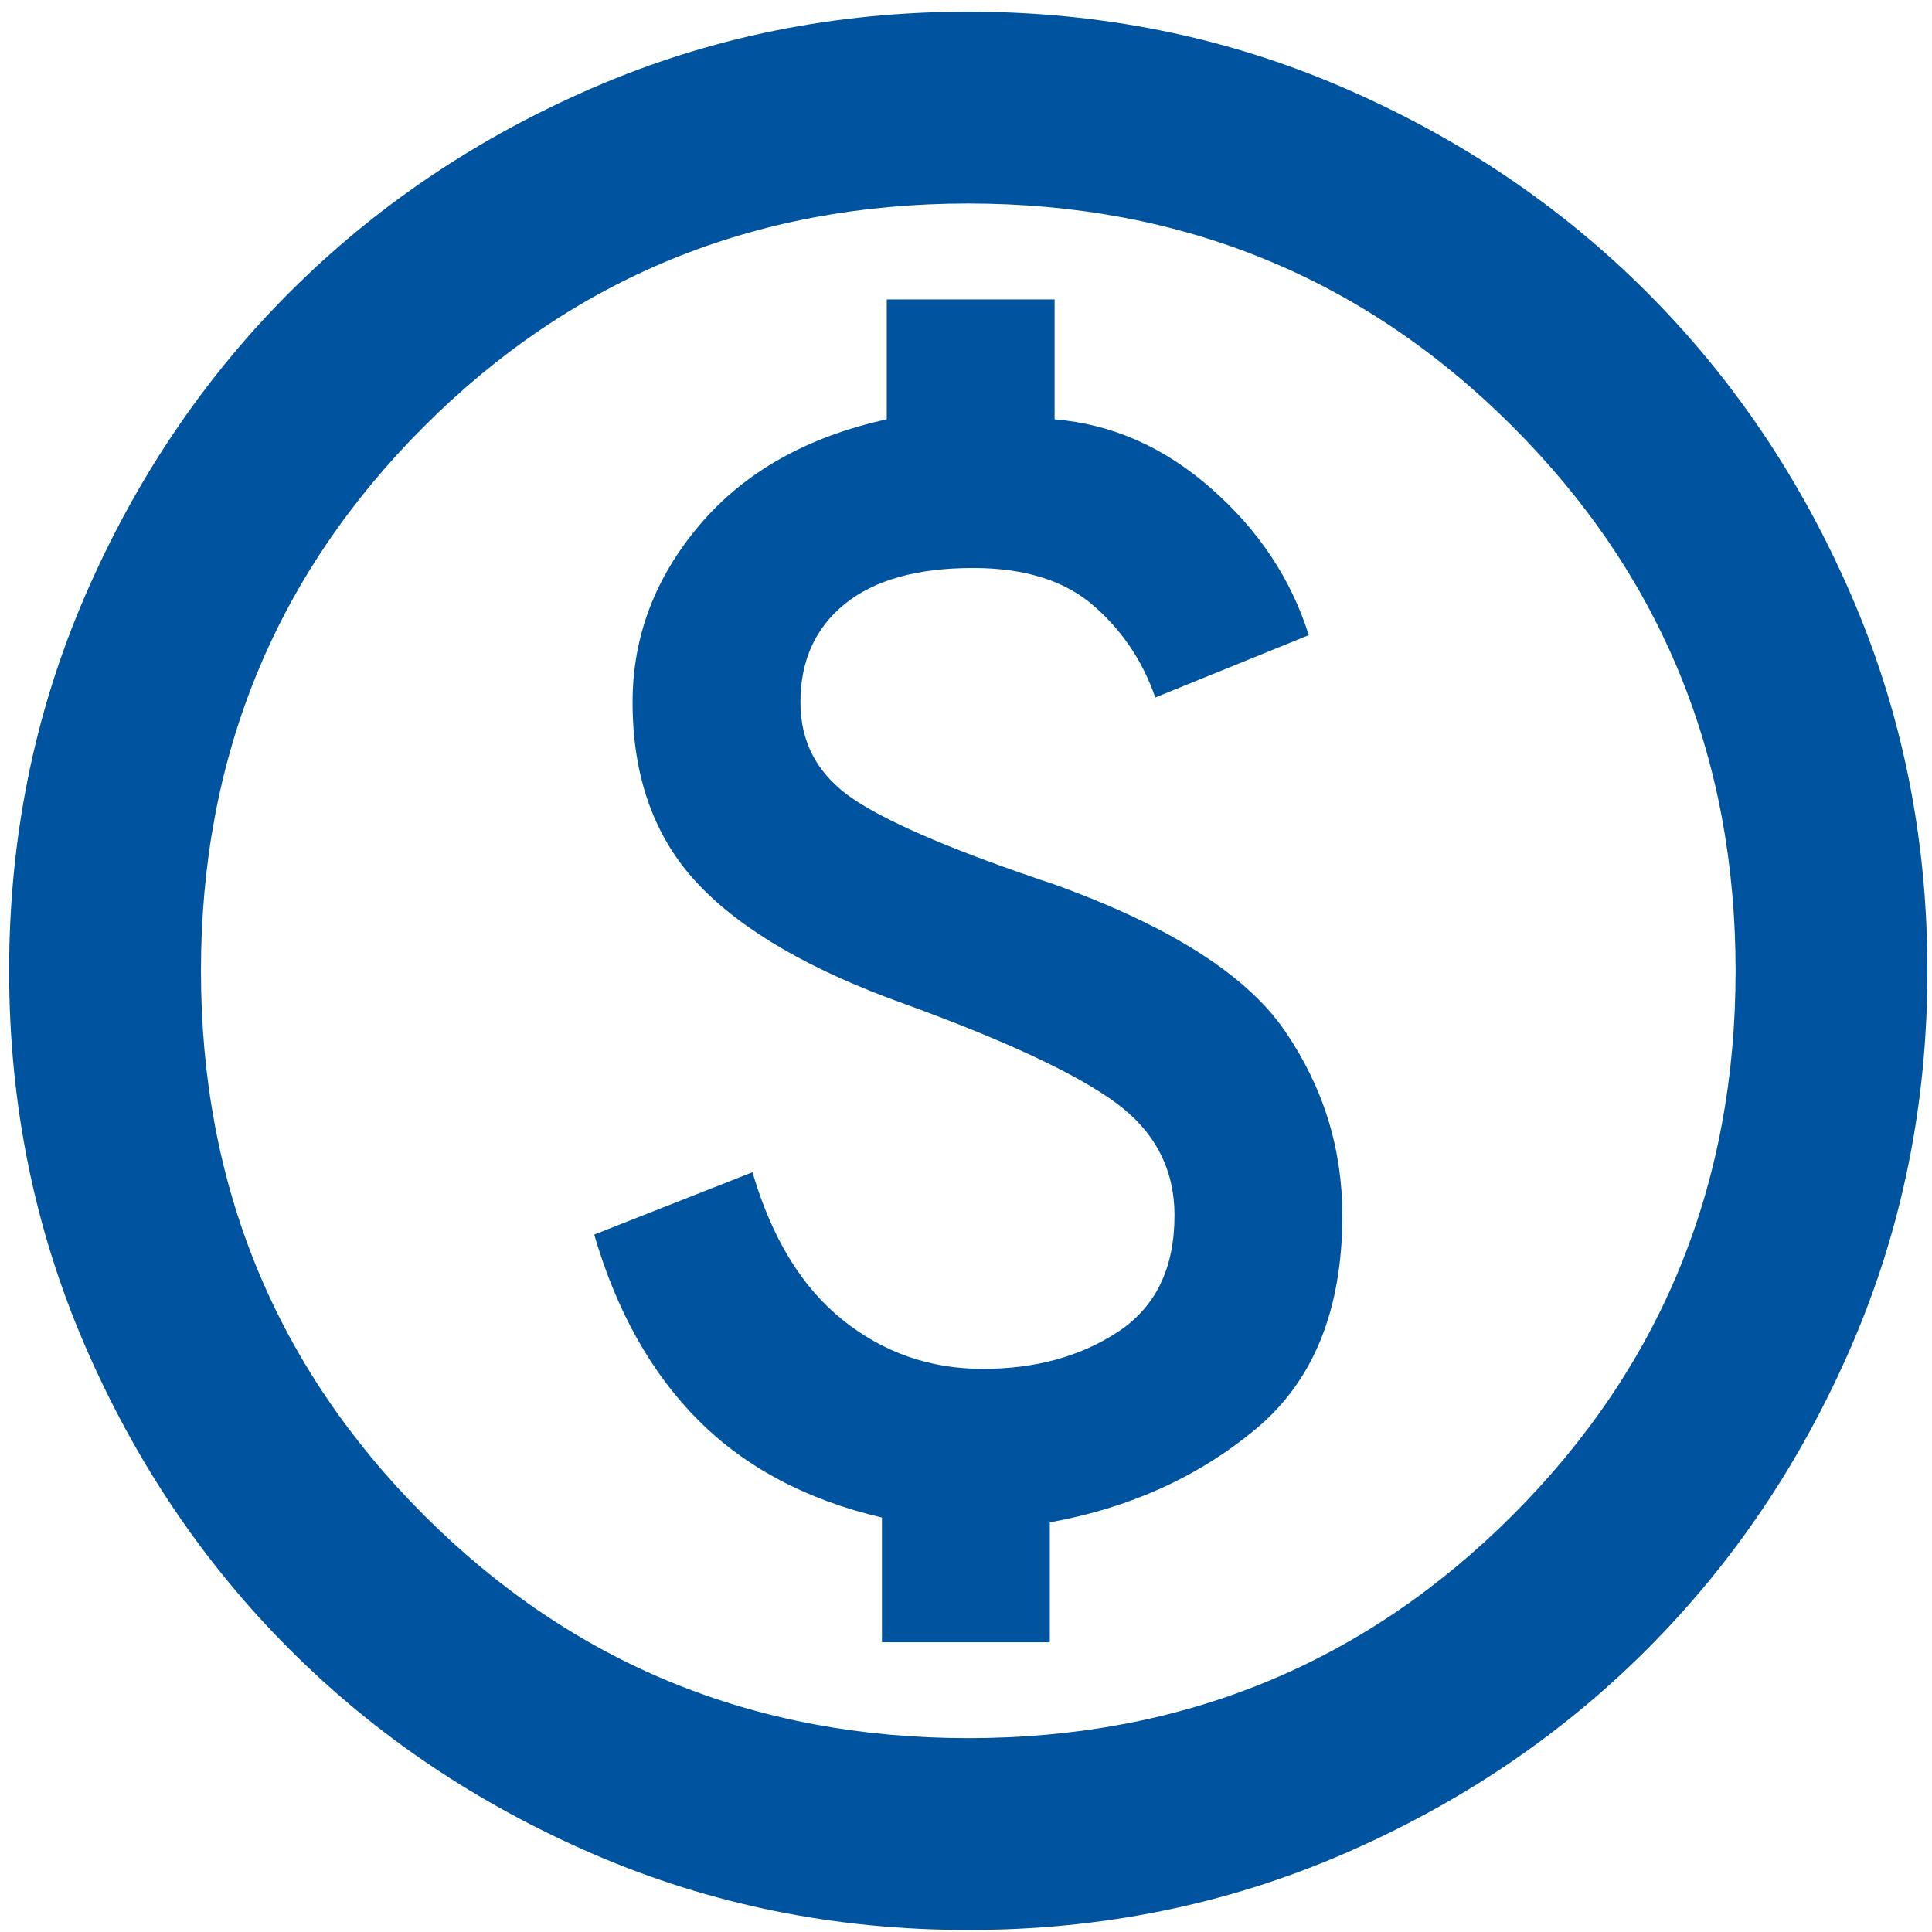
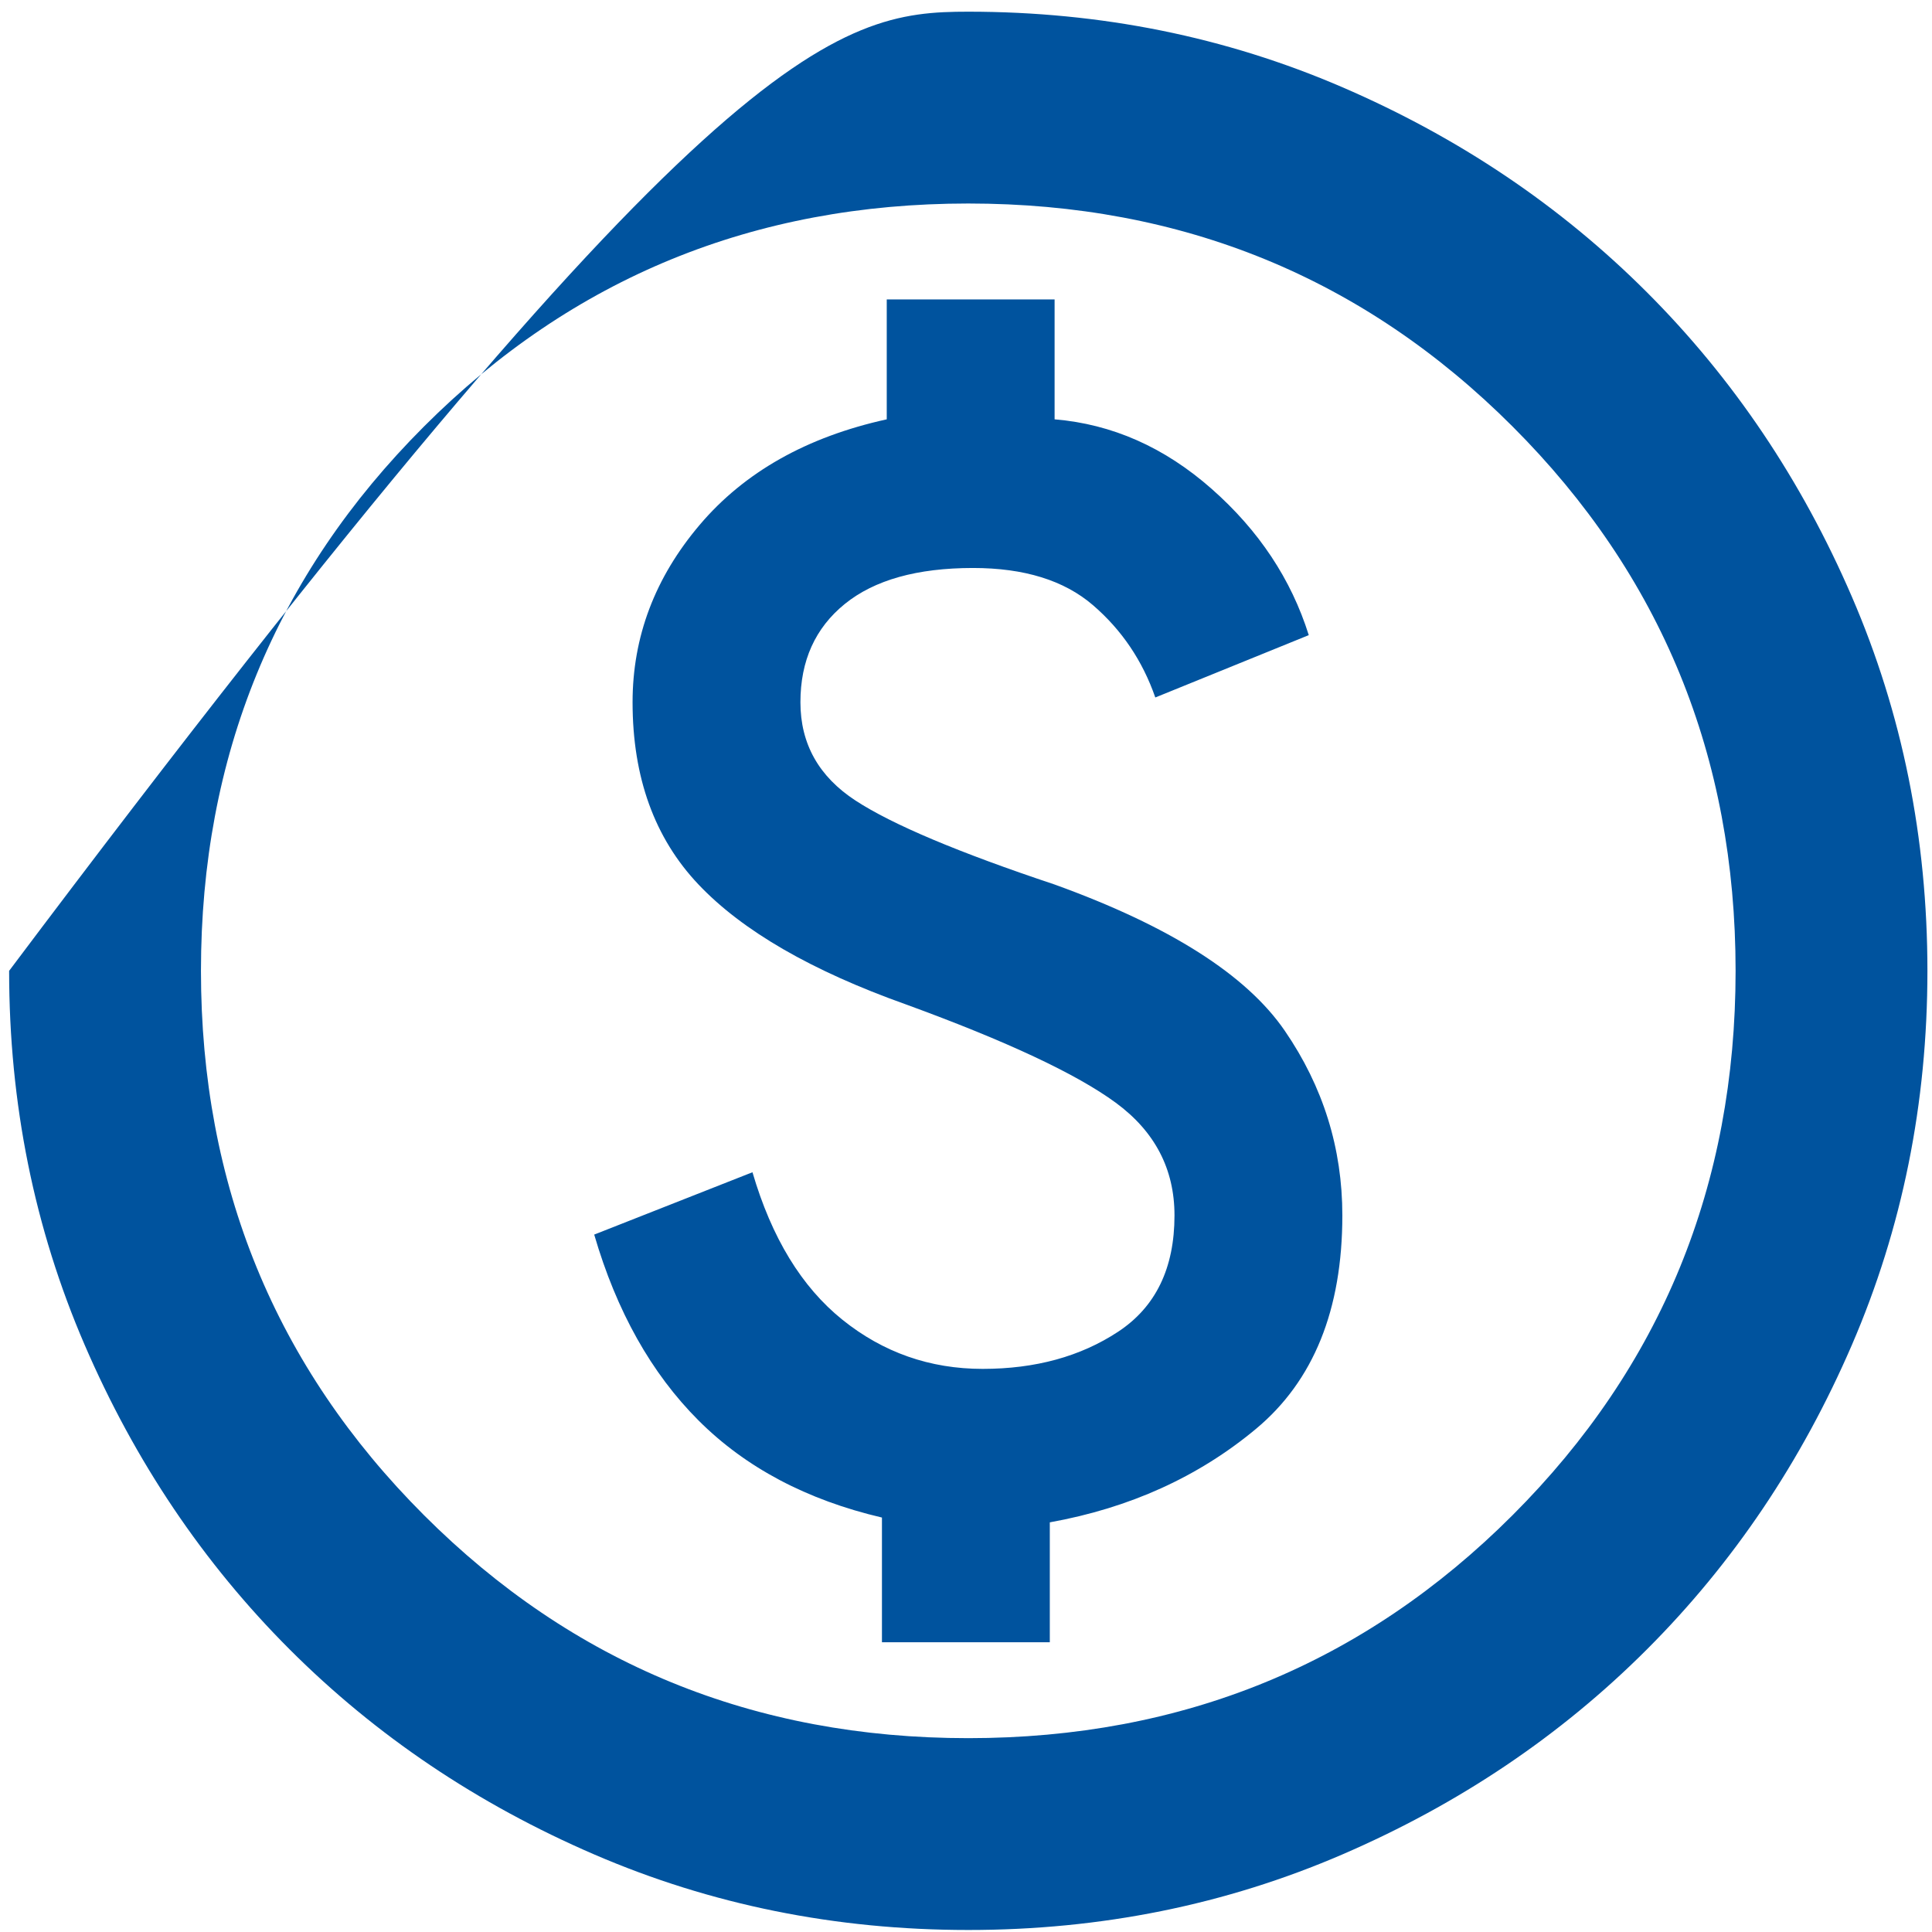
<svg xmlns="http://www.w3.org/2000/svg" width="141" height="141" fill="none">
-   <path d="M64.366 119.853h12.25v-8.75c5.833-1.05 10.85-3.325 15.05-6.825 4.2-3.5 6.3-8.692 6.3-15.576 0-4.9-1.4-9.391-4.2-13.474-2.8-4.084-8.4-7.642-16.8-10.675-7-2.334-11.842-4.375-14.525-6.125s-4.025-4.142-4.025-7.175c0-3.034 1.08-5.425 3.238-7.175s5.279-2.626 9.362-2.626c3.733 0 6.65.905 8.75 2.713 2.1 1.808 3.617 4.054 4.55 6.738l11.2-4.55c-1.283-4.084-3.646-7.642-7.088-10.675-3.441-3.034-7.262-4.725-11.462-5.075v-8.75h-12.25v8.75c-5.833 1.283-10.383 3.85-13.65 7.7-3.267 3.85-4.9 8.166-4.9 12.95 0 5.483 1.604 9.916 4.813 13.3 3.208 3.383 8.254 6.3 15.137 8.75 7.35 2.683 12.454 5.075 15.313 7.175 2.858 2.1 4.287 4.841 4.287 8.225 0 3.85-1.37 6.679-4.112 8.487-2.742 1.808-6.038 2.713-9.888 2.713-3.85 0-7.262-1.196-10.237-3.588-2.975-2.392-5.163-5.98-6.563-10.763l-11.55 4.55c1.633 5.6 4.17 10.121 7.612 13.563s7.905 5.804 13.388 7.088v9.1Zm6.3 21c-9.683 0-18.783-1.838-27.3-5.513s-15.925-8.662-22.225-14.962c-6.3-6.3-11.287-13.709-14.962-22.225C2.504 89.636.666 80.535.666 70.853c0-9.684 1.838-18.784 5.513-27.3 3.675-8.517 8.662-15.925 14.962-22.225 6.3-6.3 13.708-11.288 22.225-14.963C51.883 2.69 60.983.853 70.666.853s18.783 1.837 27.3 5.512 15.925 8.662 22.225 14.962c6.3 6.3 11.288 13.709 14.963 22.226 3.675 8.516 5.512 17.616 5.512 27.3 0 9.683-1.837 18.783-5.512 27.3-3.675 8.516-8.663 15.925-14.963 22.225-6.3 6.3-13.708 11.287-22.225 14.962-8.517 3.675-17.617 5.513-27.3 5.513Zm0-14c15.633 0 28.875-5.425 39.725-16.275 10.85-10.85 16.275-24.092 16.275-39.725 0-15.634-5.425-28.875-16.275-39.725-10.85-10.85-24.092-16.276-39.725-16.276-15.633 0-28.875 5.425-39.725 16.276-10.85 10.85-16.275 24.091-16.275 39.725 0 15.633 5.425 28.875 16.275 39.725 10.85 10.85 24.092 16.275 39.725 16.275Z" fill="#00539E" />
+   <path d="M64.366 119.853h12.25v-8.75c5.833-1.05 10.85-3.325 15.05-6.825 4.2-3.5 6.3-8.692 6.3-15.576 0-4.9-1.4-9.391-4.2-13.474-2.8-4.084-8.4-7.642-16.8-10.675-7-2.334-11.842-4.375-14.525-6.125s-4.025-4.142-4.025-7.175c0-3.034 1.08-5.425 3.238-7.175s5.279-2.626 9.362-2.626c3.733 0 6.65.905 8.75 2.713 2.1 1.808 3.617 4.054 4.55 6.738l11.2-4.55c-1.283-4.084-3.646-7.642-7.088-10.675-3.441-3.034-7.262-4.725-11.462-5.075v-8.75h-12.25v8.75c-5.833 1.283-10.383 3.85-13.65 7.7-3.267 3.85-4.9 8.166-4.9 12.95 0 5.483 1.604 9.916 4.813 13.3 3.208 3.383 8.254 6.3 15.137 8.75 7.35 2.683 12.454 5.075 15.313 7.175 2.858 2.1 4.287 4.841 4.287 8.225 0 3.85-1.37 6.679-4.112 8.487-2.742 1.808-6.038 2.713-9.888 2.713-3.85 0-7.262-1.196-10.237-3.588-2.975-2.392-5.163-5.98-6.563-10.763l-11.55 4.55c1.633 5.6 4.17 10.121 7.612 13.563s7.905 5.804 13.388 7.088v9.1Zm6.3 21c-9.683 0-18.783-1.838-27.3-5.513s-15.925-8.662-22.225-14.962c-6.3-6.3-11.287-13.709-14.962-22.225C2.504 89.636.666 80.535.666 70.853C51.883 2.69 60.983.853 70.666.853s18.783 1.837 27.3 5.512 15.925 8.662 22.225 14.962c6.3 6.3 11.288 13.709 14.963 22.226 3.675 8.516 5.512 17.616 5.512 27.3 0 9.683-1.837 18.783-5.512 27.3-3.675 8.516-8.663 15.925-14.963 22.225-6.3 6.3-13.708 11.287-22.225 14.962-8.517 3.675-17.617 5.513-27.3 5.513Zm0-14c15.633 0 28.875-5.425 39.725-16.275 10.85-10.85 16.275-24.092 16.275-39.725 0-15.634-5.425-28.875-16.275-39.725-10.85-10.85-24.092-16.276-39.725-16.276-15.633 0-28.875 5.425-39.725 16.276-10.85 10.85-16.275 24.091-16.275 39.725 0 15.633 5.425 28.875 16.275 39.725 10.85 10.85 24.092 16.275 39.725 16.275Z" fill="#00539E" />
</svg>